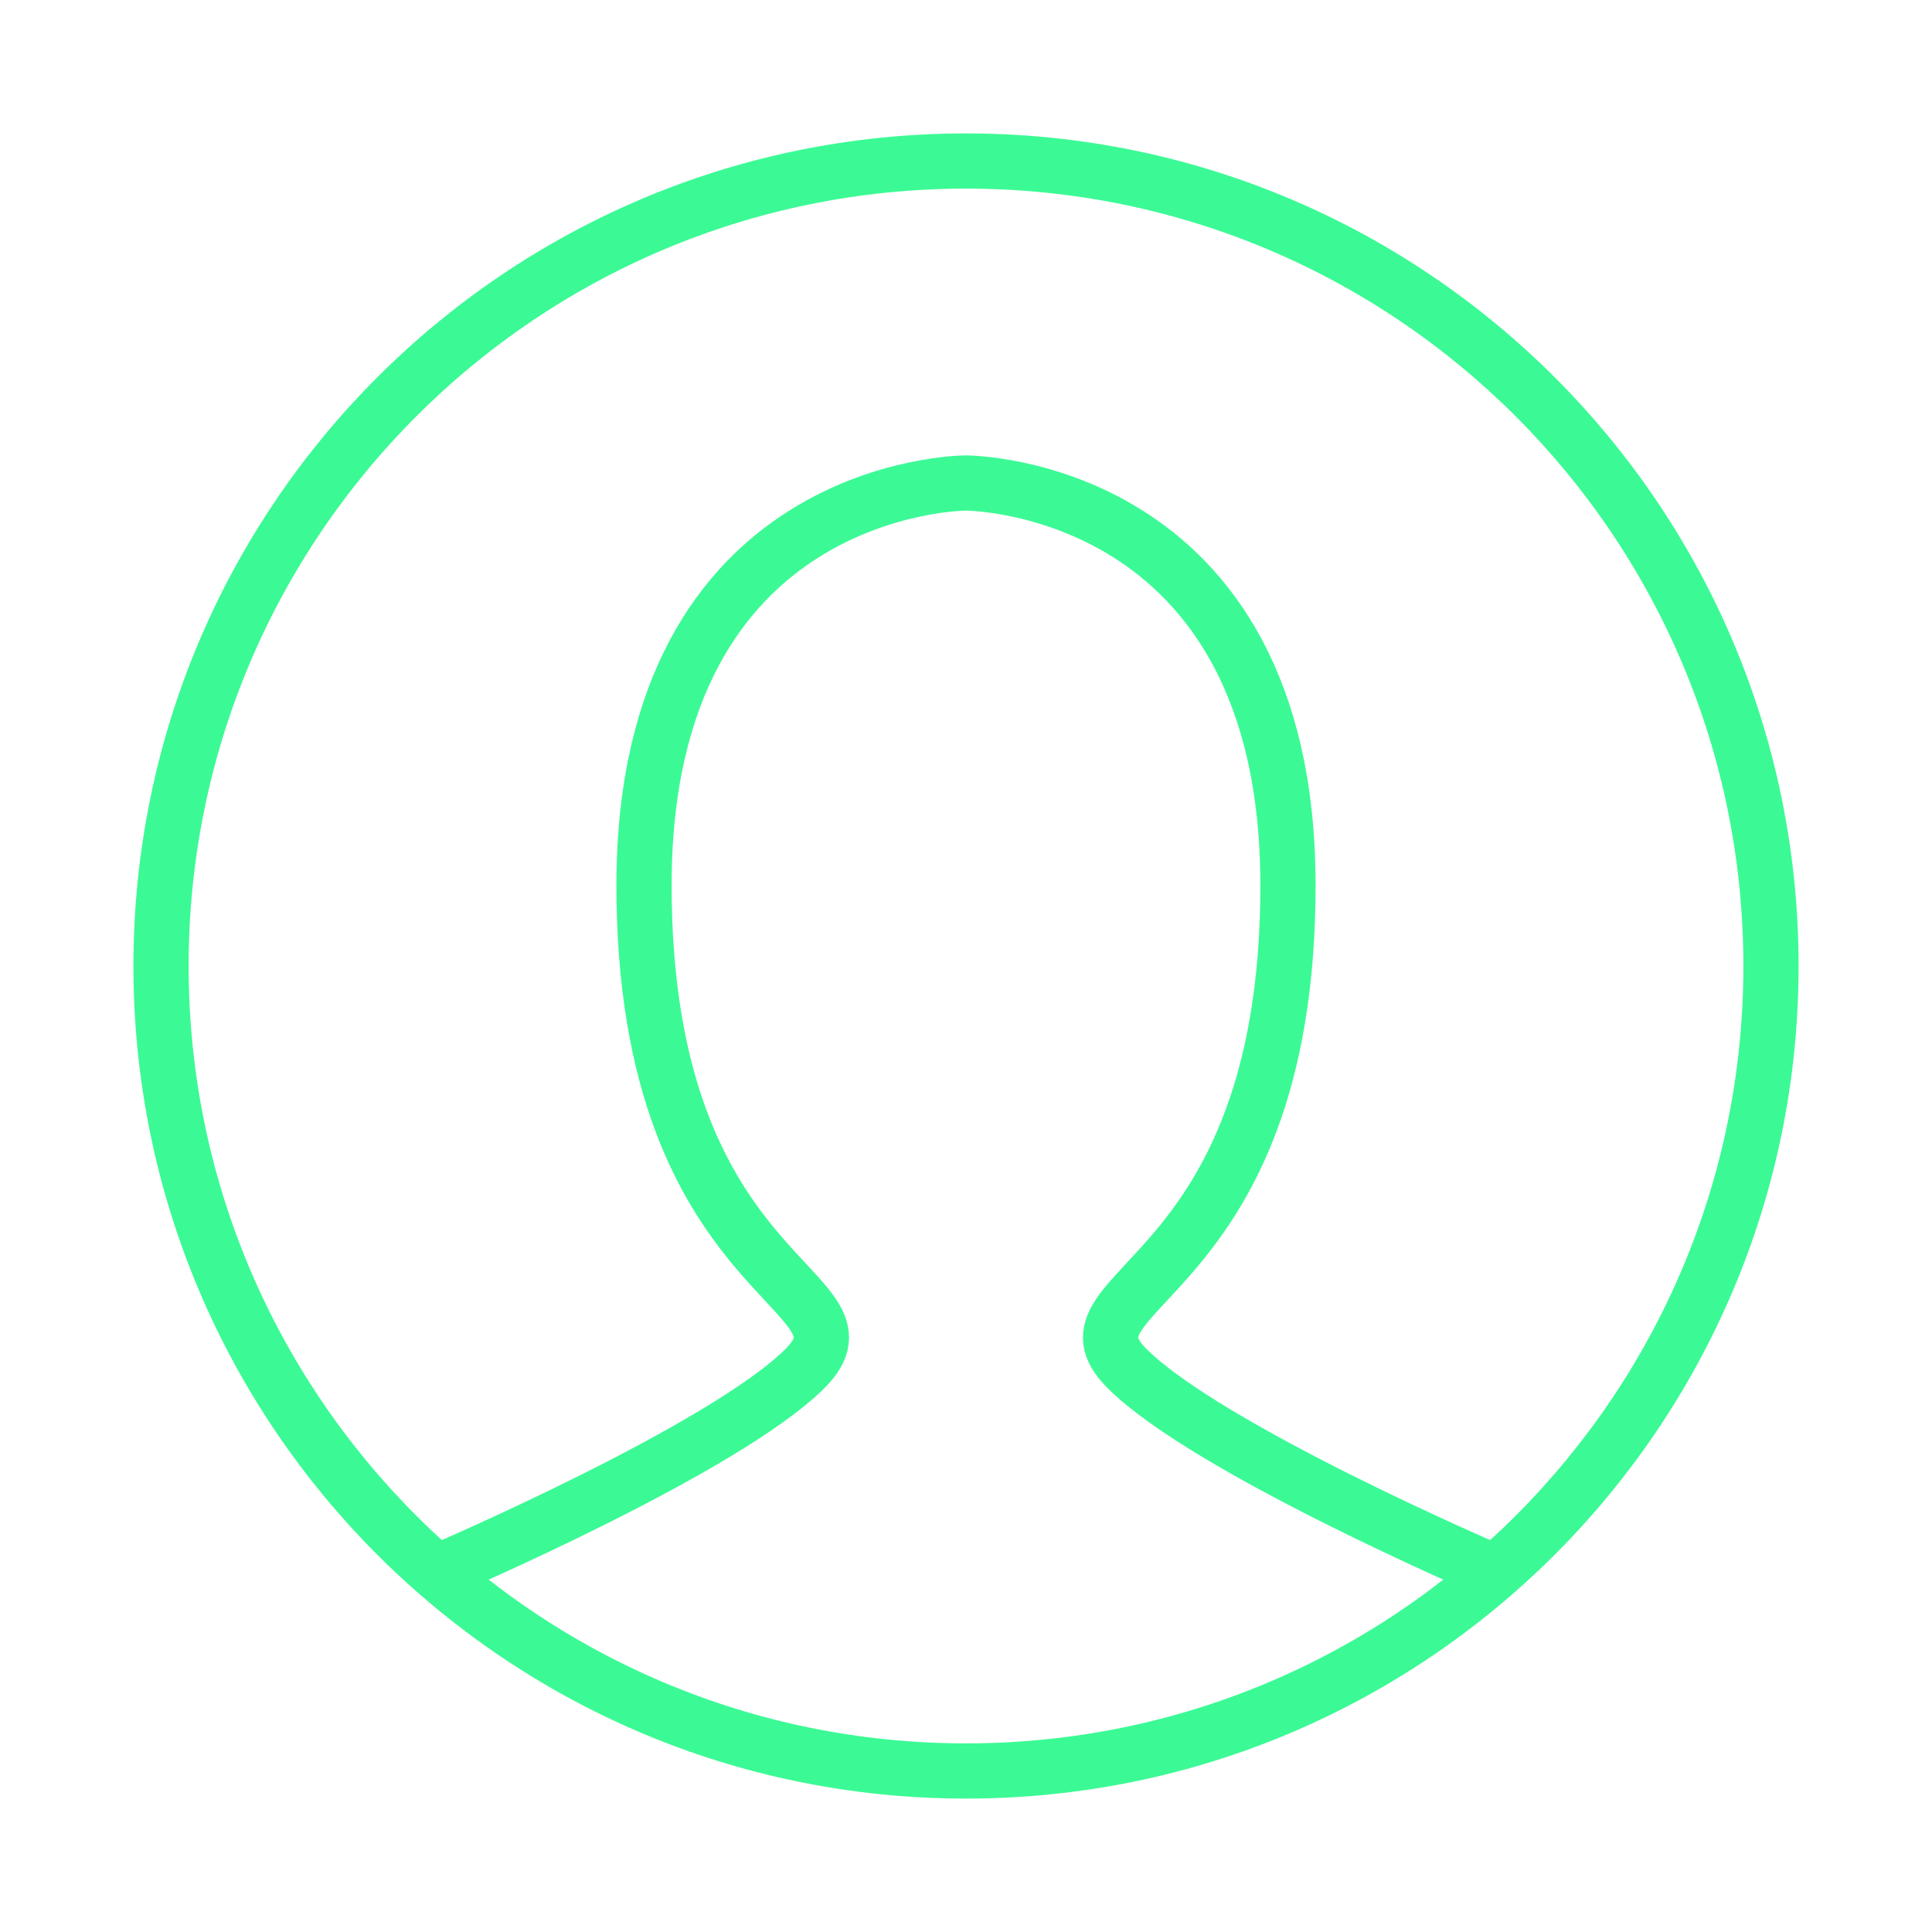
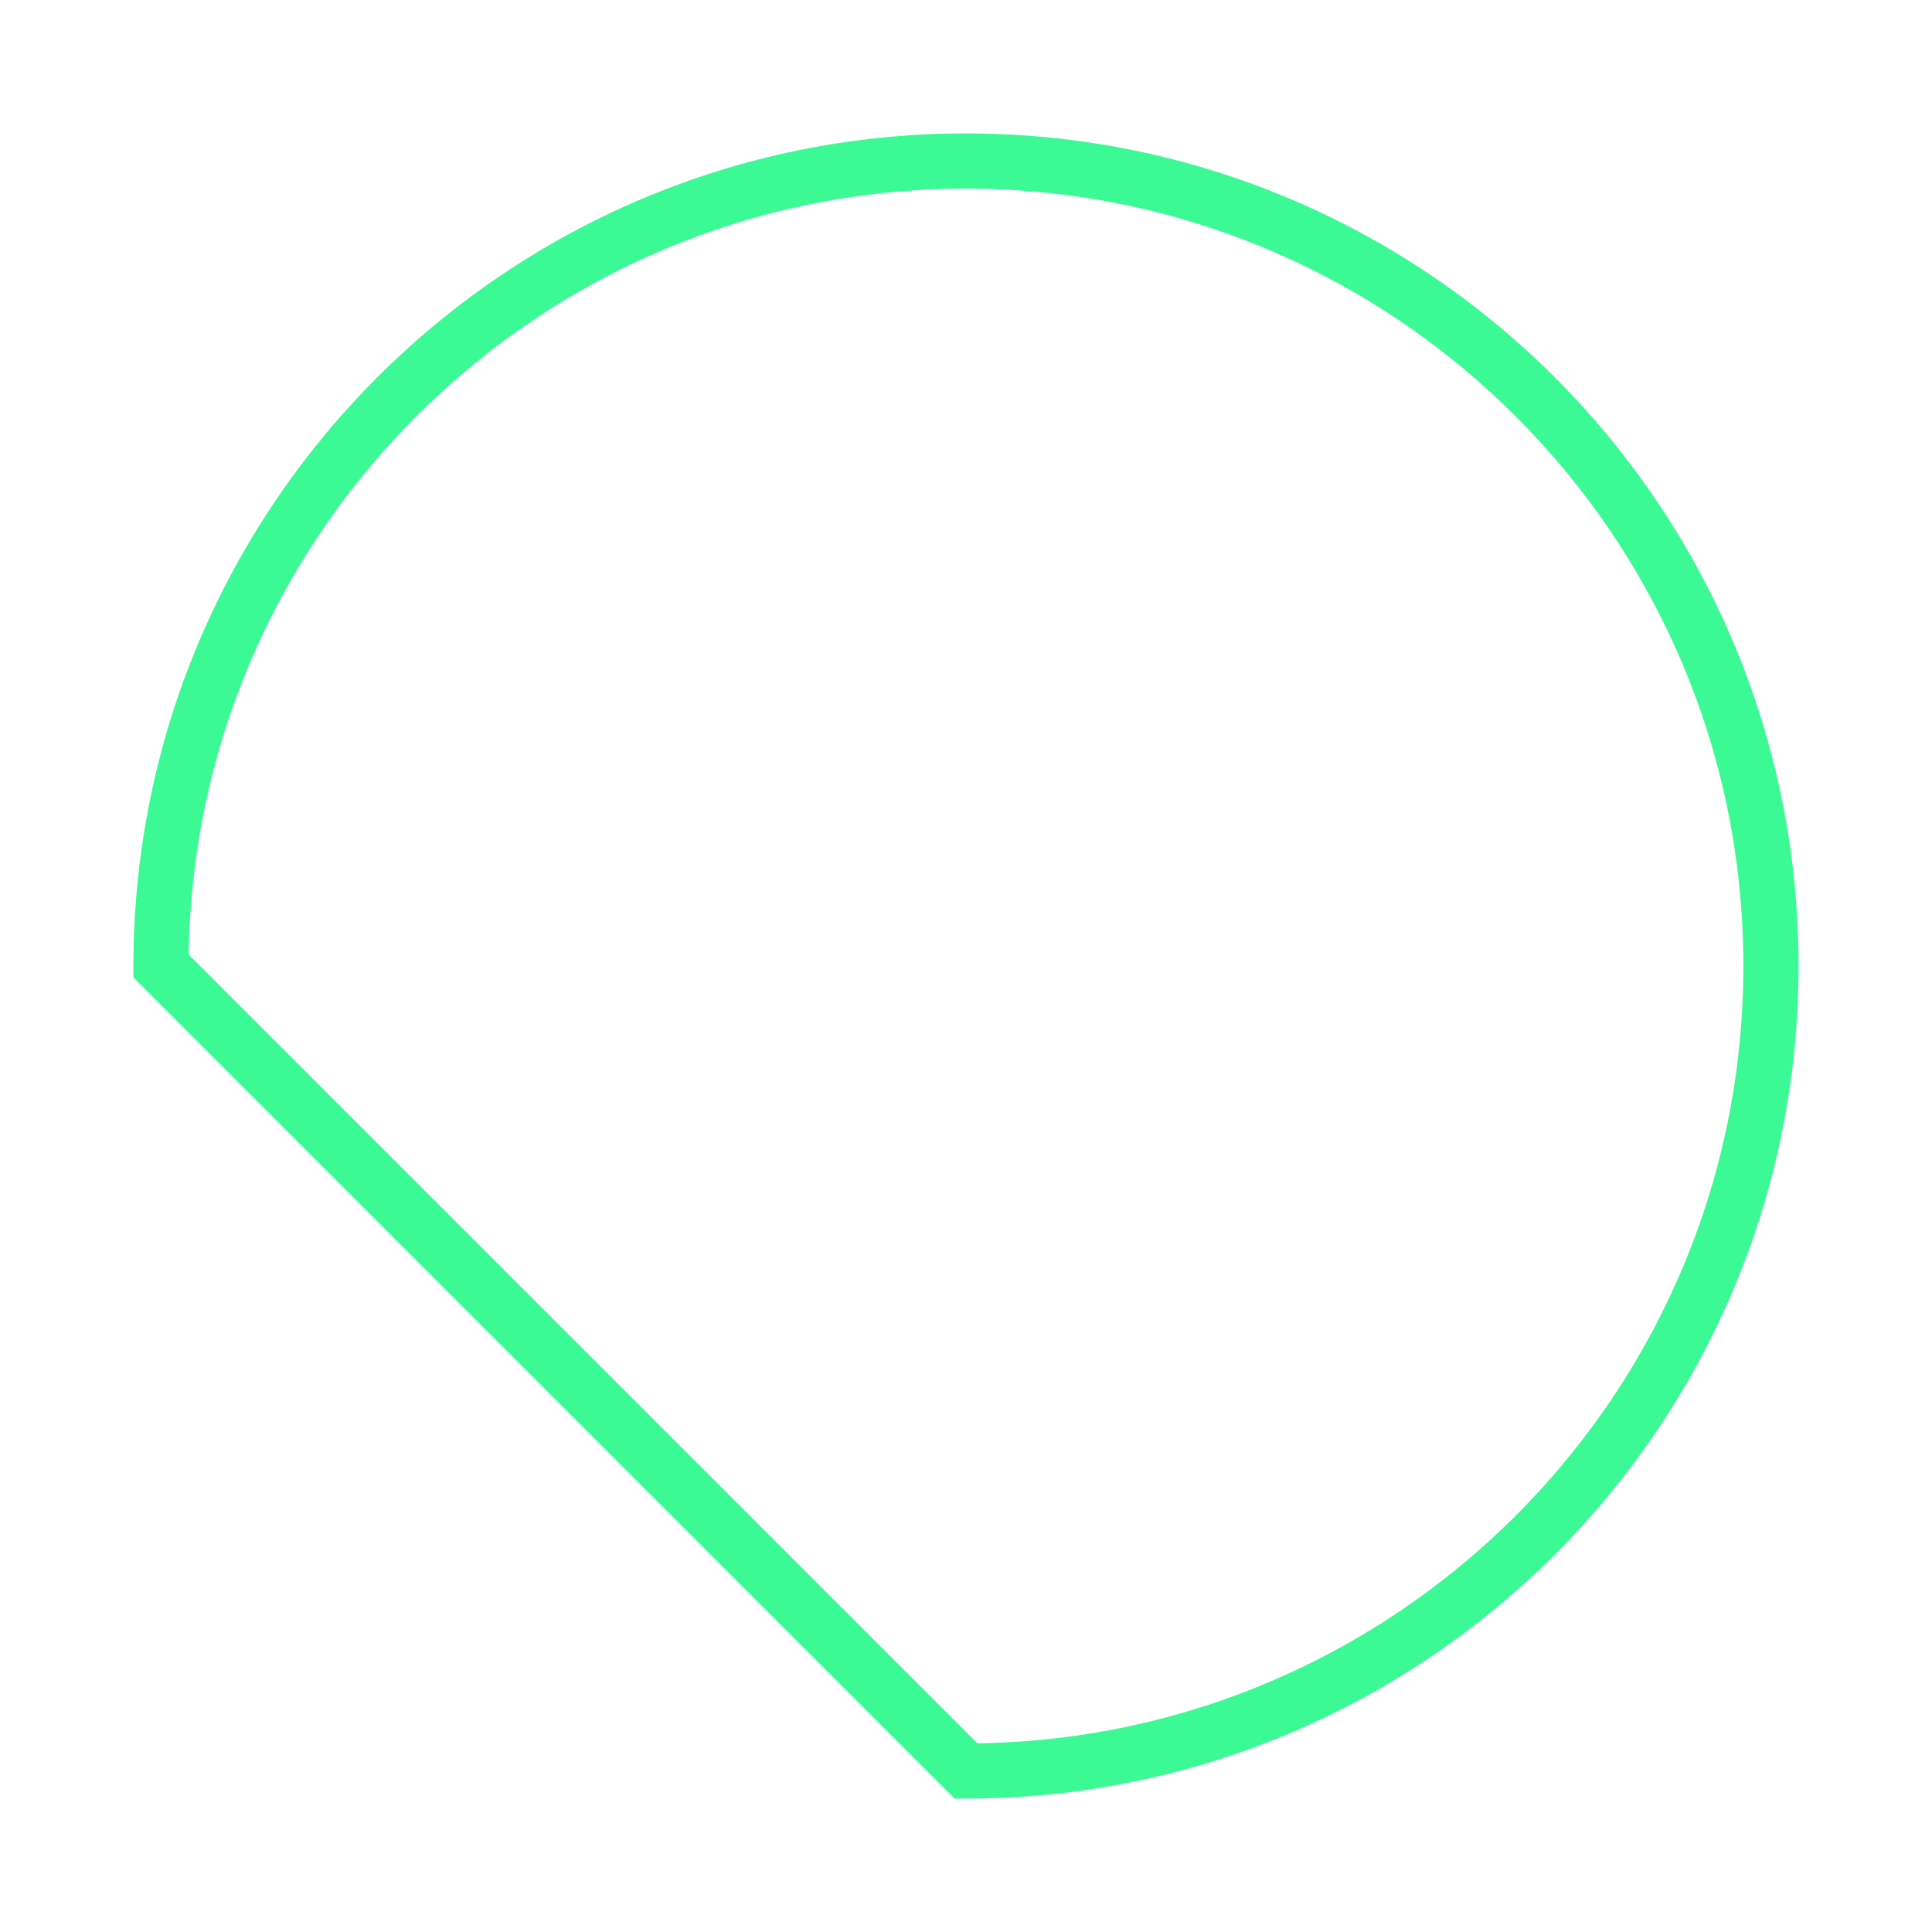
<svg xmlns="http://www.w3.org/2000/svg" width="35" height="35" viewBox="0 0 35 35" fill="none">
-   <path d="M8.021 28.438C8.021 28.438 13.125 26.25 14.583 24.792C16.042 23.333 11.667 23.333 11.667 16.042C11.667 8.75 17.5 8.75 17.5 8.75C17.5 8.75 23.333 8.75 23.333 16.042C23.333 23.333 18.958 23.333 20.417 24.792C21.875 26.25 26.979 28.438 26.979 28.438" stroke="#3BFA95" stroke-linecap="round" />
-   <path fill-rule="evenodd" clip-rule="evenodd" d="M17.5 32.083C25.554 32.083 32.083 25.554 32.083 17.5C32.083 9.446 25.554 2.917 17.5 2.917C9.446 2.917 2.917 9.446 2.917 17.5C2.917 25.554 9.446 32.083 17.5 32.083Z" stroke="#3BFA95" />
+   <path fill-rule="evenodd" clip-rule="evenodd" d="M17.5 32.083C25.554 32.083 32.083 25.554 32.083 17.5C32.083 9.446 25.554 2.917 17.5 2.917C9.446 2.917 2.917 9.446 2.917 17.5Z" stroke="#3BFA95" />
</svg>